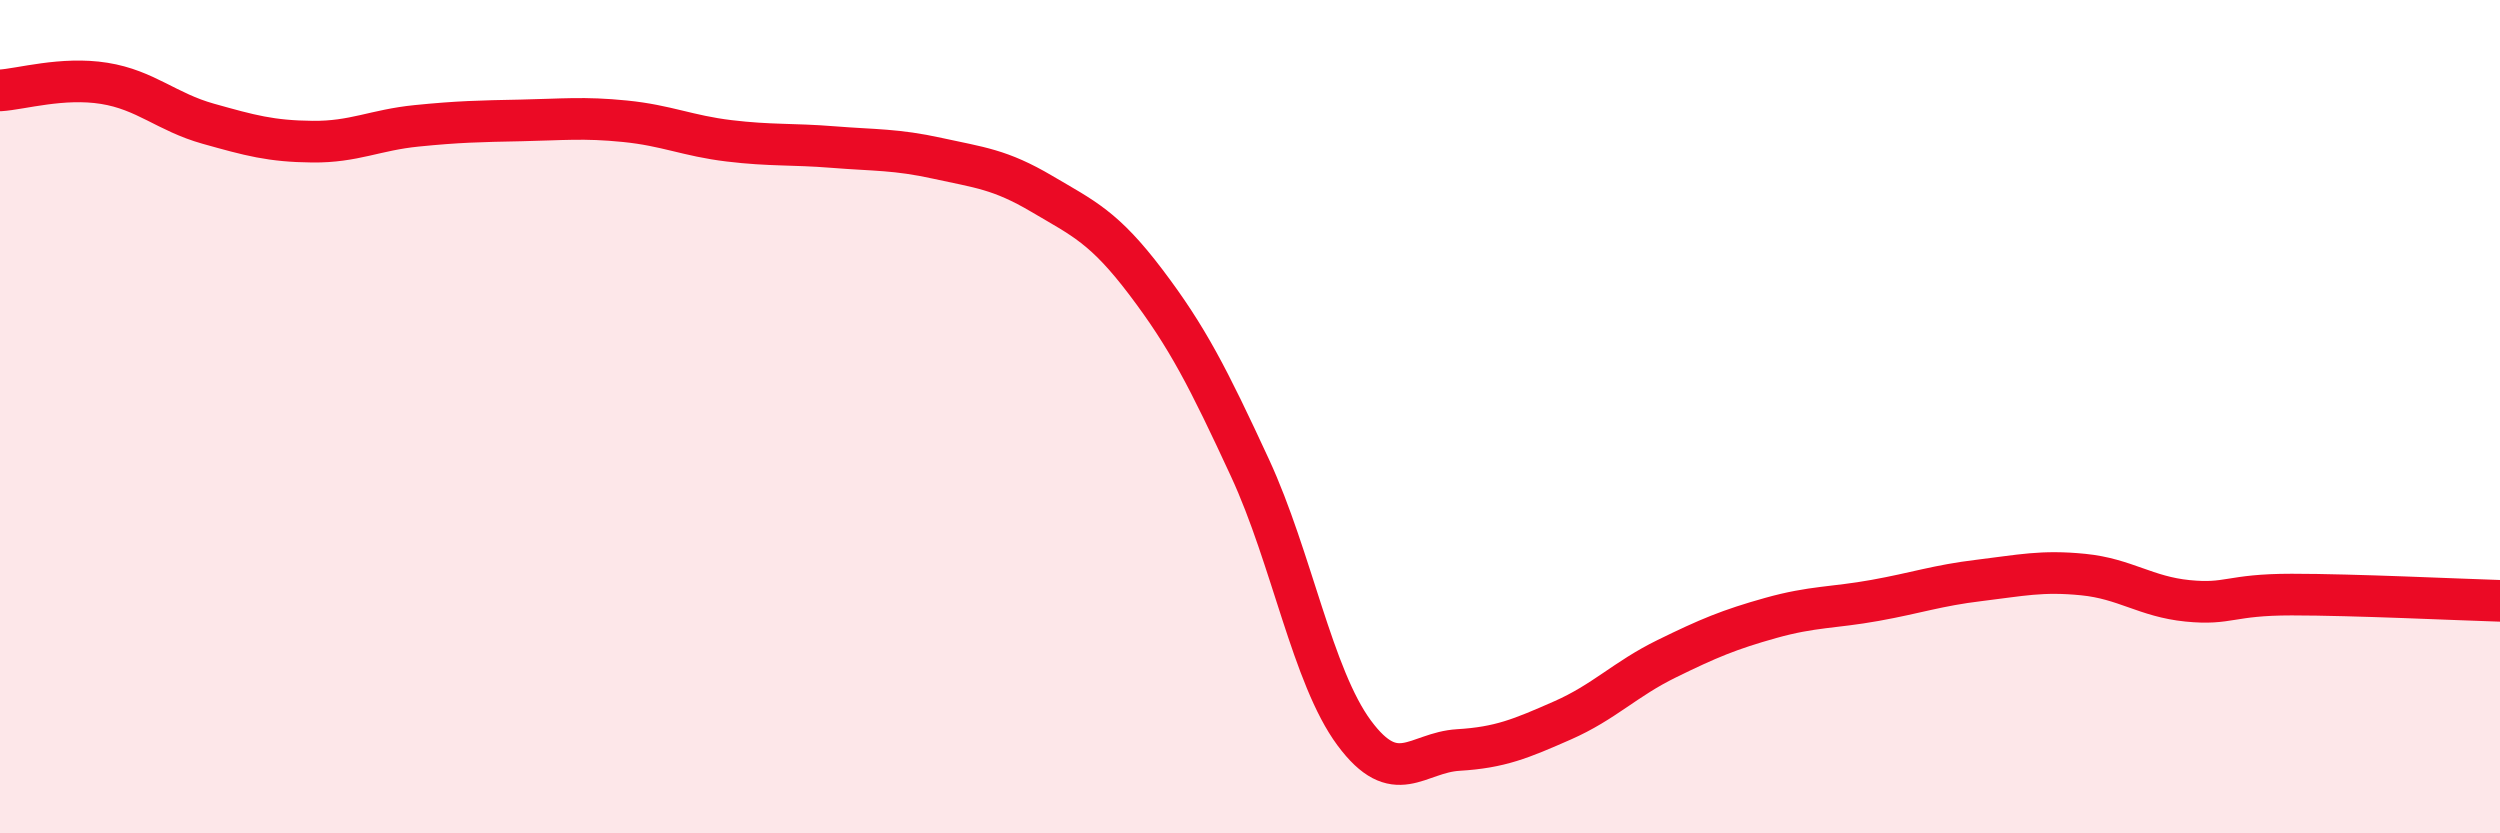
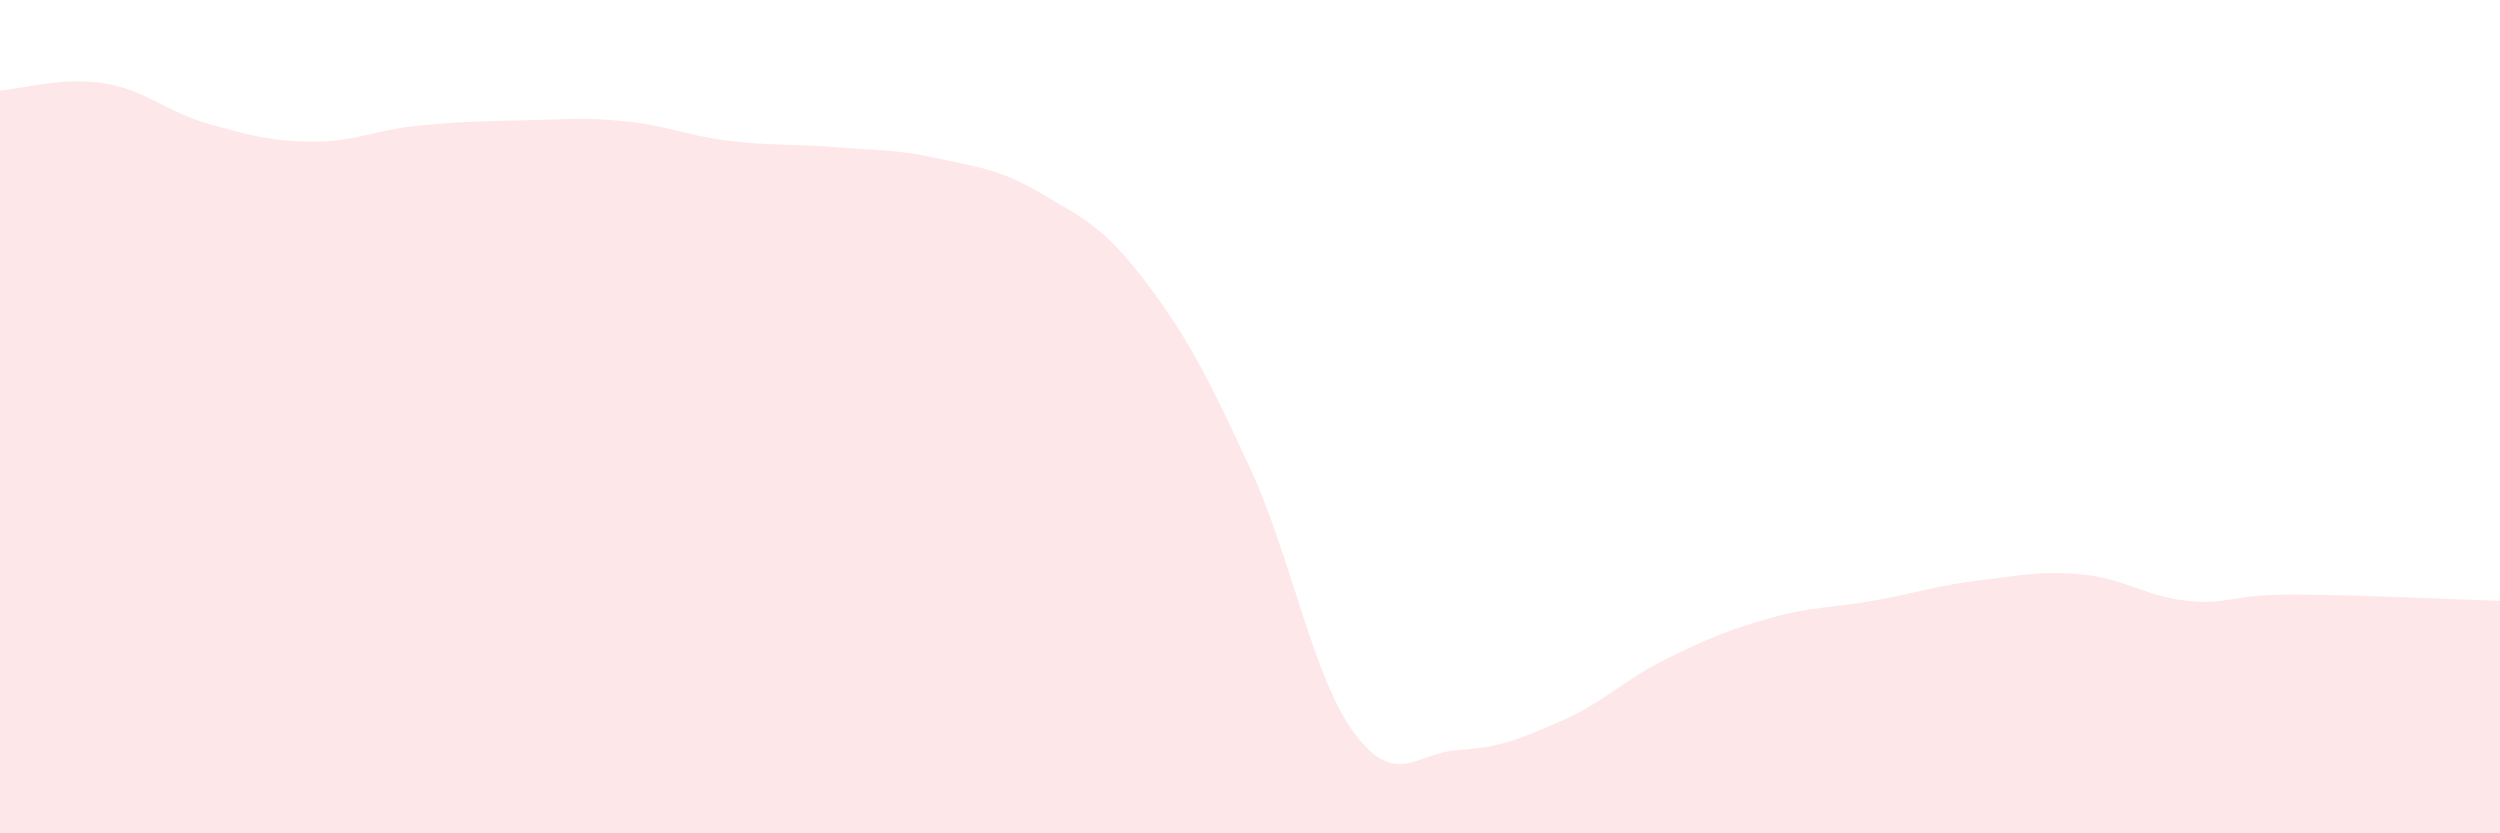
<svg xmlns="http://www.w3.org/2000/svg" width="60" height="20" viewBox="0 0 60 20">
  <path d="M 0,2.17 C 0.5,2.14 1.5,1.84 2.5,2 C 3.5,2.16 4,2.69 5,2.97 C 6,3.25 6.5,3.39 7.5,3.4 C 8.5,3.41 9,3.12 10,3.02 C 11,2.92 11.5,2.91 12.5,2.89 C 13.5,2.87 14,2.81 15,2.91 C 16,3.01 16.5,3.26 17.5,3.38 C 18.5,3.5 19,3.45 20,3.53 C 21,3.61 21.5,3.58 22.5,3.8 C 23.5,4.02 24,4.06 25,4.65 C 26,5.24 26.5,5.45 27.5,6.77 C 28.5,8.09 29,9.07 30,11.23 C 31,13.39 31.5,16.24 32.5,17.59 C 33.5,18.94 34,18.06 35,18 C 36,17.94 36.5,17.73 37.5,17.29 C 38.5,16.85 39,16.3 40,15.81 C 41,15.32 41.5,15.11 42.5,14.83 C 43.5,14.55 44,14.59 45,14.41 C 46,14.23 46.5,14.05 47.5,13.93 C 48.5,13.81 49,13.69 50,13.79 C 51,13.89 51.5,14.32 52.5,14.42 C 53.5,14.52 53.5,14.27 55,14.27 C 56.5,14.27 59,14.39 60,14.42L60 20L0 20Z" fill="#EB0A25" opacity="0.1" stroke-linecap="round" stroke-linejoin="round" />
-   <path d="M 0,2.17 C 0.5,2.14 1.5,1.84 2.5,2 C 3.5,2.16 4,2.69 5,2.97 C 6,3.25 6.5,3.39 7.5,3.4 C 8.5,3.41 9,3.12 10,3.02 C 11,2.92 11.5,2.91 12.5,2.89 C 13.5,2.87 14,2.81 15,2.91 C 16,3.01 16.5,3.26 17.5,3.38 C 18.5,3.5 19,3.45 20,3.53 C 21,3.61 21.5,3.58 22.5,3.8 C 23.5,4.02 24,4.06 25,4.65 C 26,5.24 26.5,5.45 27.5,6.77 C 28.5,8.09 29,9.07 30,11.23 C 31,13.39 31.5,16.24 32.5,17.59 C 33.5,18.94 34,18.06 35,18 C 36,17.94 36.5,17.73 37.5,17.29 C 38.5,16.85 39,16.3 40,15.81 C 41,15.32 41.5,15.11 42.5,14.83 C 43.5,14.55 44,14.59 45,14.41 C 46,14.23 46.5,14.05 47.5,13.93 C 48.5,13.81 49,13.69 50,13.79 C 51,13.89 51.5,14.32 52.5,14.42 C 53.5,14.52 53.5,14.27 55,14.27 C 56.5,14.27 59,14.39 60,14.42" stroke="#EB0A25" stroke-width="1" fill="none" stroke-linecap="round" stroke-linejoin="round" />
</svg>